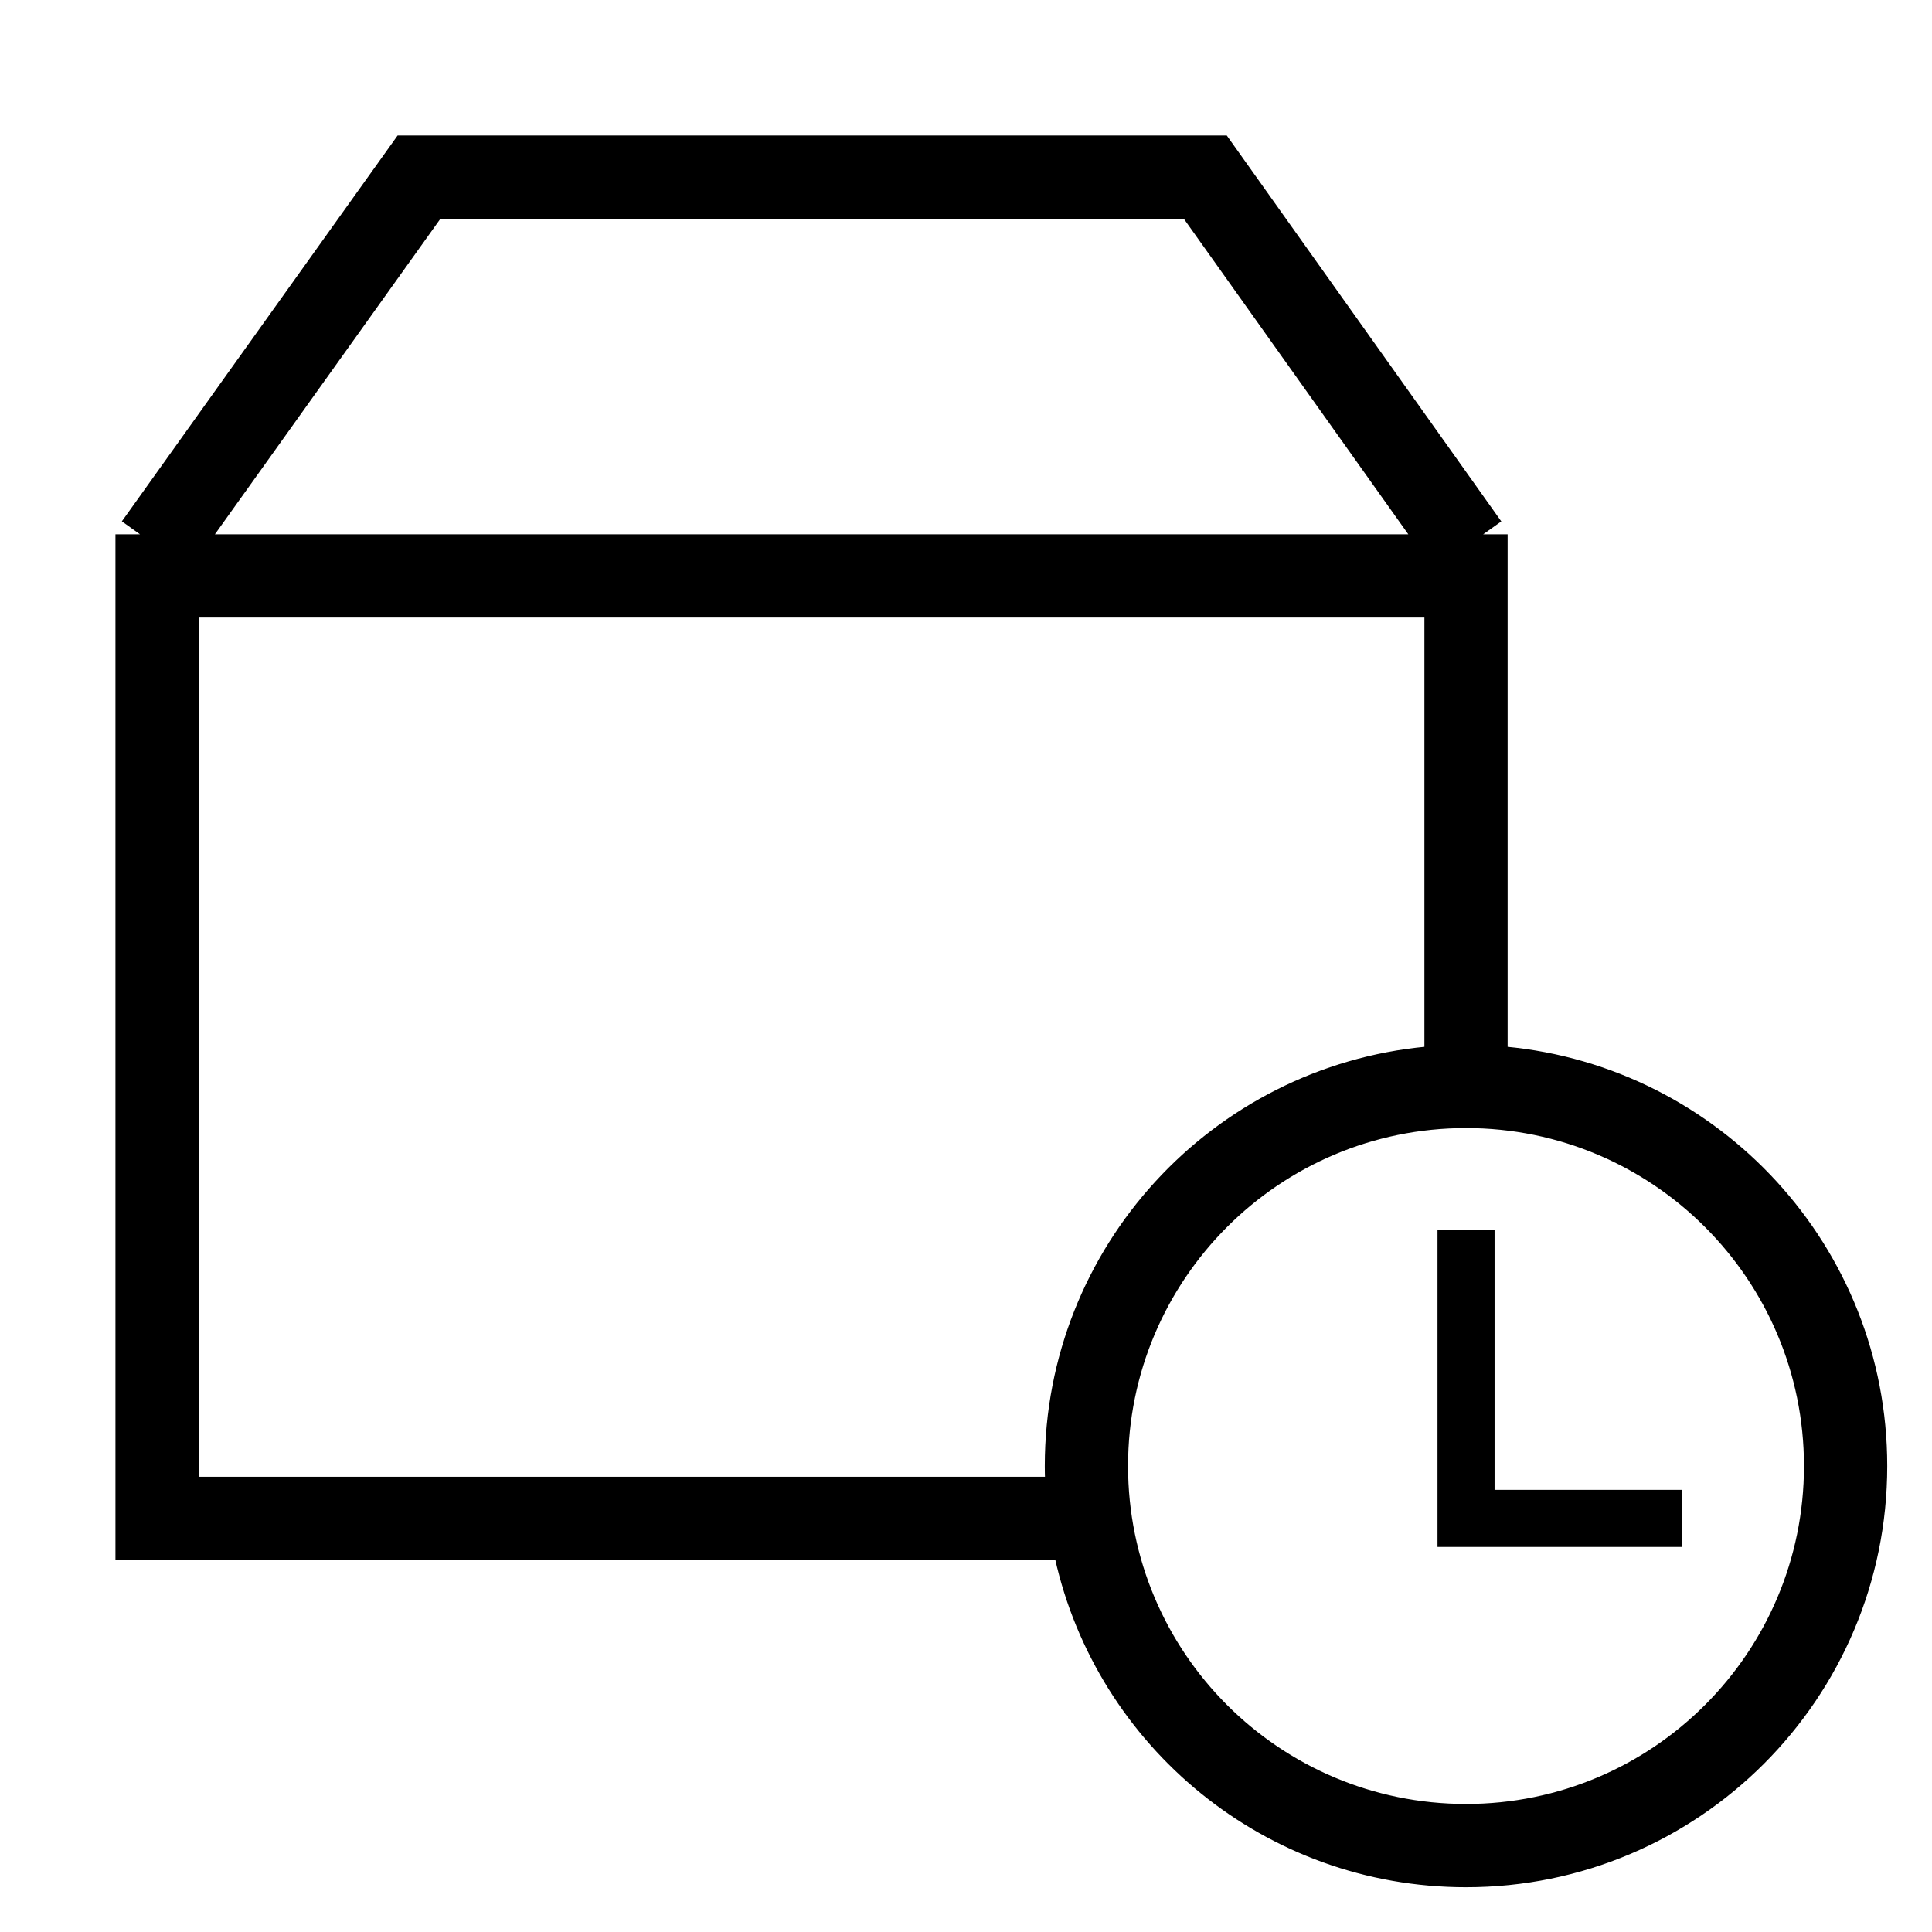
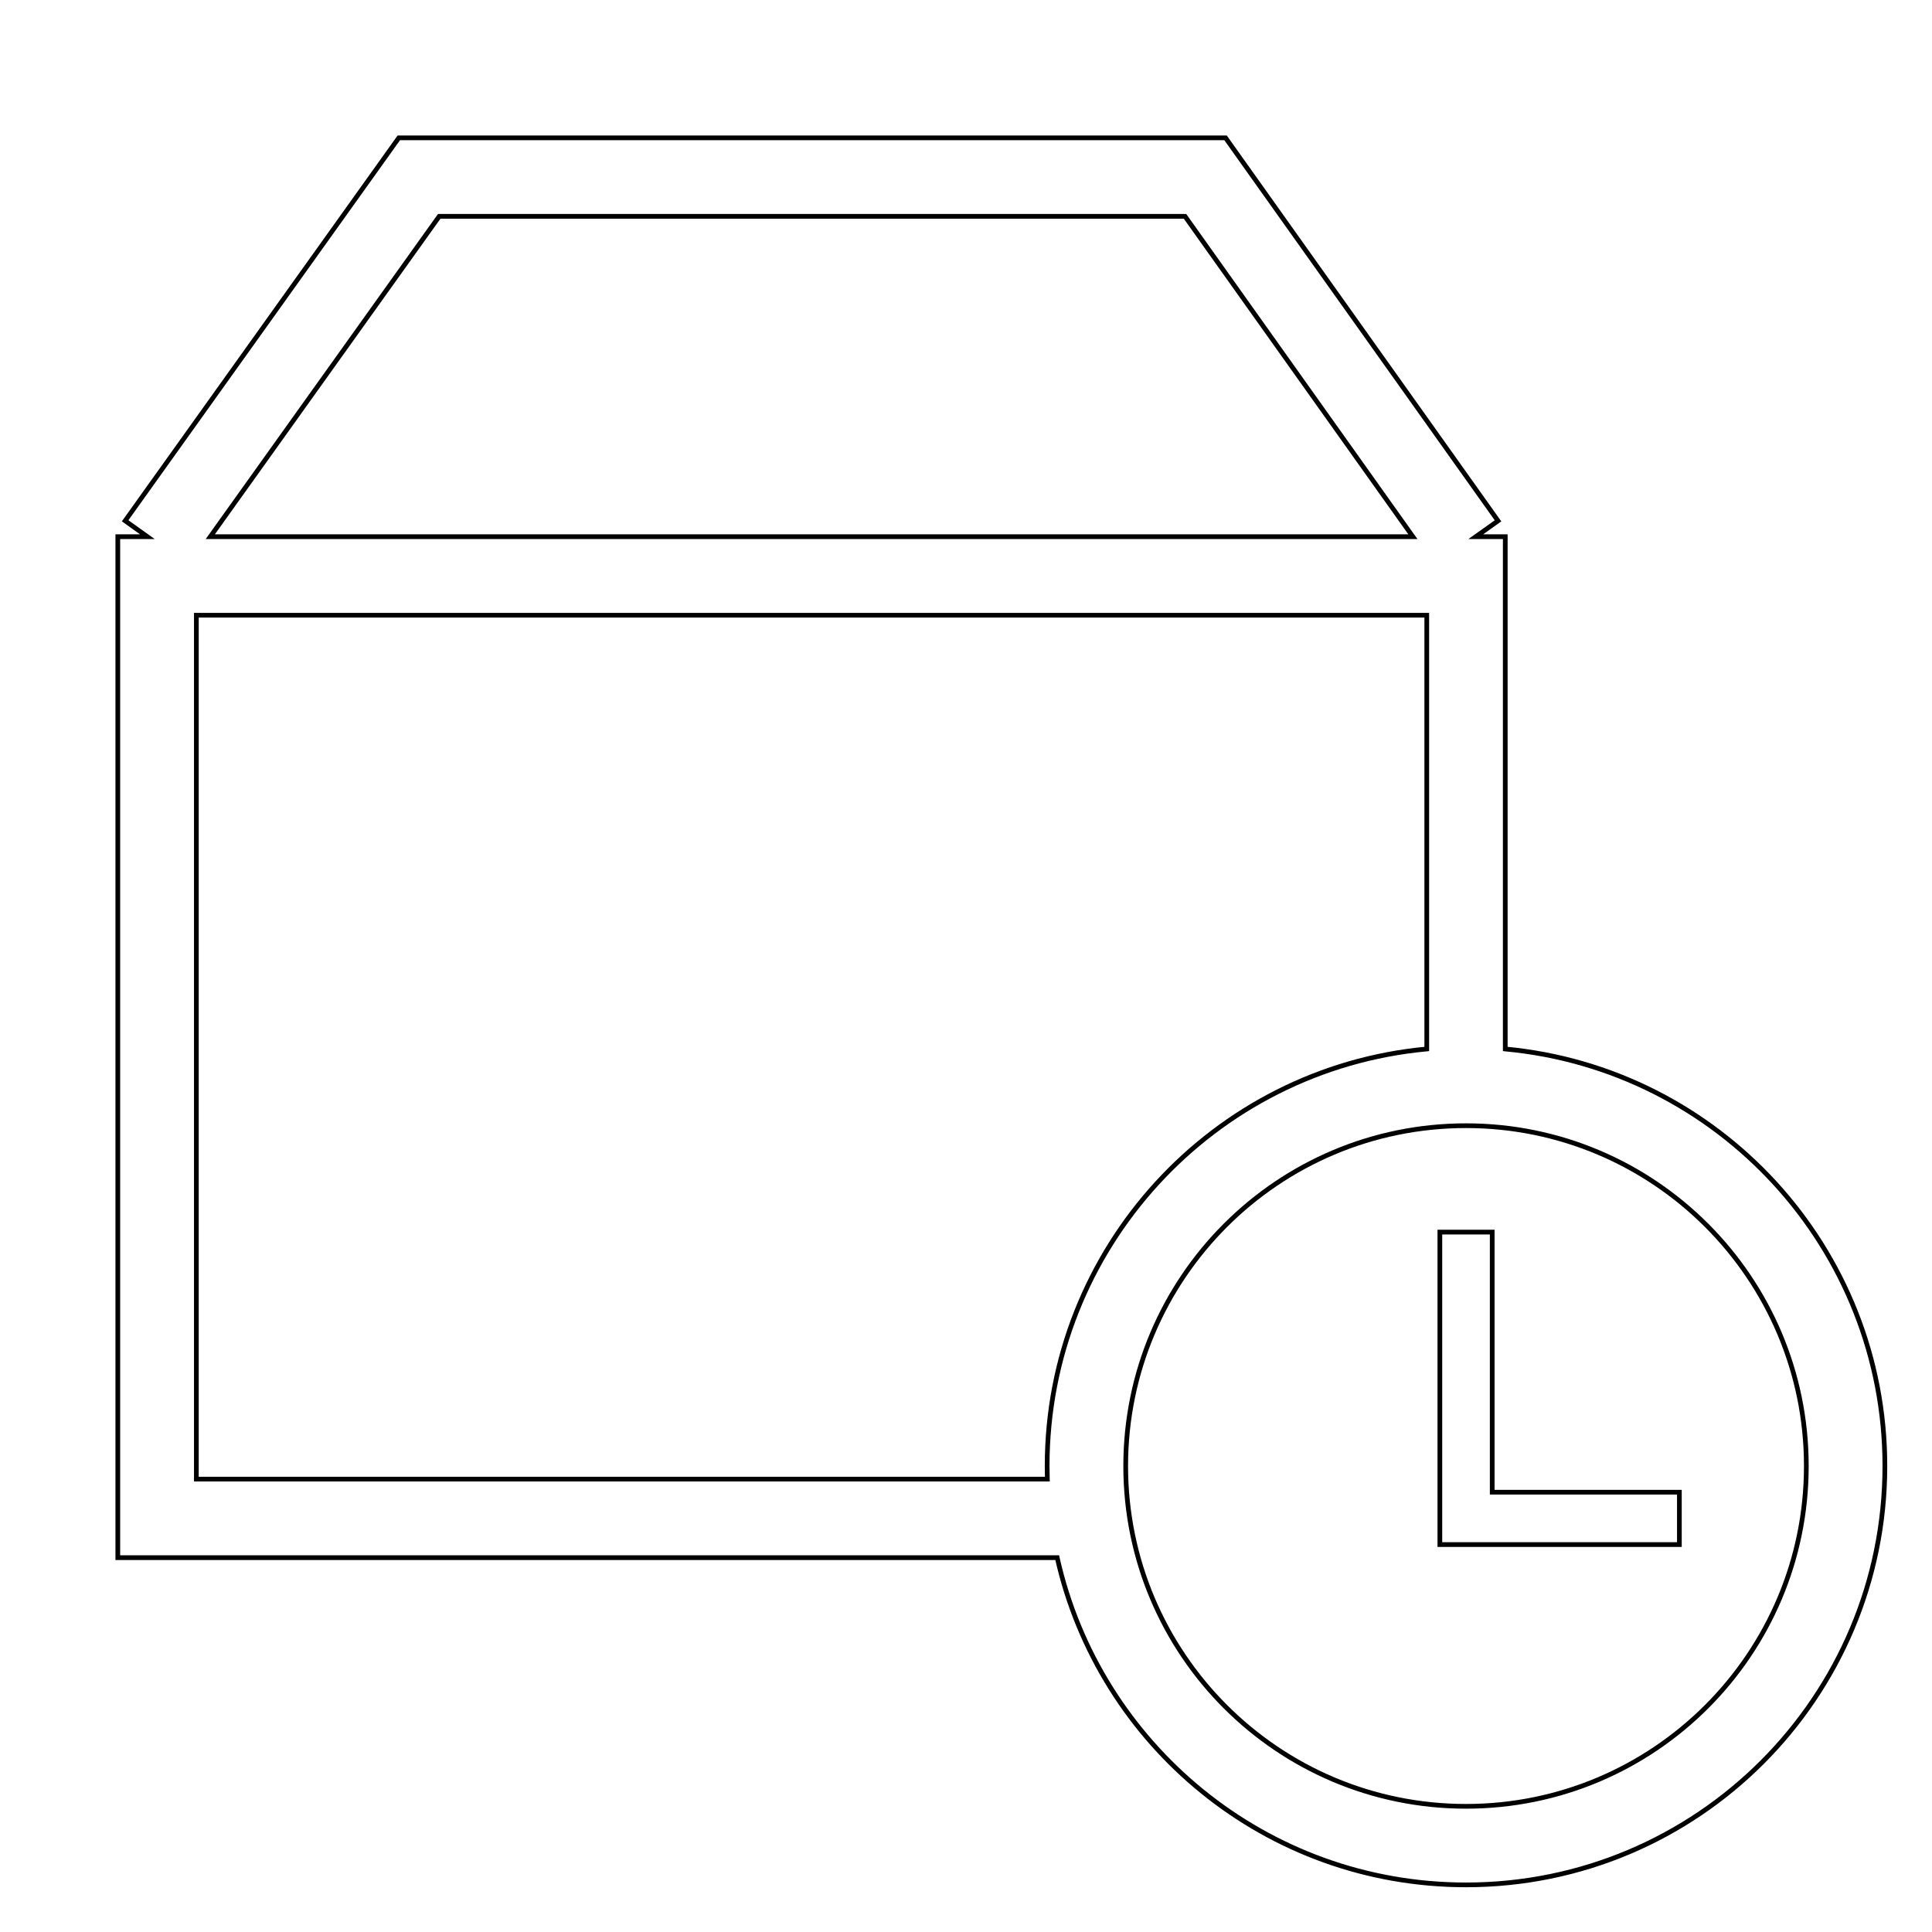
<svg xmlns="http://www.w3.org/2000/svg" width="41" height="41" viewBox="0 0 41 41" fill="none">
-   <path fill-rule="evenodd" clip-rule="evenodd" d="M8.464 2.925H26.008L31.79 11.053L31.318 11.389H31.944V22.261C36.463 22.681 40 26.483 40 31.111C40 36.02 36.02 40 31.111 40C26.87 40 23.322 37.03 22.436 33.056H2.5V11.389H3.127L2.655 11.052L8.464 2.925ZM22.227 31.389C22.224 31.297 22.222 31.204 22.222 31.111C22.222 26.483 25.759 22.681 30.278 22.261V13.056H4.167V31.389H22.227ZM25.148 4.591L29.983 11.389H4.463L9.321 4.591H25.148ZM31.667 31.667V26.147H30.556V32.778H35.639V31.667H31.667ZM31.111 23.889C27.122 23.889 23.889 27.122 23.889 31.111C23.889 35.1 27.122 38.333 31.111 38.333C35.1 38.333 38.333 35.1 38.333 31.111C38.333 27.122 35.1 23.889 31.111 23.889Z" fill="black" />
  <path d="M26.008 2.925L26.049 2.896L26.034 2.875H26.008V2.925ZM8.464 2.925V2.875H8.438L8.423 2.896L8.464 2.925ZM31.79 11.053L31.819 11.094L31.86 11.065L31.831 11.024L31.79 11.053ZM31.318 11.389L31.289 11.348L31.162 11.439H31.318V11.389ZM31.944 11.389H31.994V11.339H31.944V11.389ZM31.944 22.261H31.894V22.306L31.94 22.311L31.944 22.261ZM22.436 33.056L22.484 33.045L22.476 33.006H22.436V33.056ZM2.5 33.056H2.45V33.106H2.5V33.056ZM2.5 11.389V11.339H2.45V11.389H2.5ZM3.127 11.389V11.439H3.283L3.156 11.348L3.127 11.389ZM2.655 11.052L2.615 11.023L2.586 11.063L2.626 11.092L2.655 11.052ZM22.227 31.389V31.439H22.278L22.276 31.387L22.227 31.389ZM30.278 22.261L30.282 22.311L30.328 22.306V22.261H30.278ZM30.278 13.056H30.328V13.006H30.278V13.056ZM4.167 13.056V13.006H4.117V13.056H4.167ZM4.167 31.389H4.117V31.439H4.167V31.389ZM29.983 11.389V11.439H30.081L30.024 11.36L29.983 11.389ZM25.148 4.591L25.189 4.562L25.174 4.541H25.148V4.591ZM4.463 11.389L4.422 11.36L4.366 11.439H4.463V11.389ZM9.321 4.591V4.541H9.295L9.28 4.562L9.321 4.591ZM31.667 26.147H31.717V26.097H31.667V26.147ZM31.667 31.667H31.617V31.717H31.667V31.667ZM30.556 26.147V26.097H30.506V26.147H30.556ZM30.556 32.778H30.506V32.828H30.556V32.778ZM35.639 32.778V32.828H35.689V32.778H35.639ZM35.639 31.667H35.689V31.617H35.639V31.667ZM26.008 2.875H8.464V2.975H26.008V2.875ZM31.831 11.024L26.049 2.896L25.967 2.954L31.749 11.082L31.831 11.024ZM31.347 11.43L31.819 11.094L31.761 11.013L31.289 11.348L31.347 11.43ZM31.944 11.339H31.318V11.439H31.944V11.339ZM31.994 22.261V11.389H31.894V22.261H31.994ZM40.05 31.111C40.05 26.457 36.493 22.634 31.949 22.211L31.94 22.311C36.433 22.728 39.95 26.509 39.95 31.111H40.05ZM31.111 40.05C36.048 40.05 40.05 36.048 40.05 31.111H39.95C39.95 35.993 35.993 39.95 31.111 39.95V40.05ZM22.387 33.066C23.279 37.063 26.846 40.05 31.111 40.05V39.95C26.894 39.95 23.366 36.996 22.484 33.045L22.387 33.066ZM2.5 33.106H22.436V33.006H2.5V33.106ZM2.45 11.389V33.056H2.55V11.389H2.45ZM3.127 11.339H2.5V11.439H3.127V11.339ZM2.626 11.092L3.098 11.43L3.156 11.348L2.684 11.011L2.626 11.092ZM8.423 2.896L2.615 11.023L2.696 11.081L8.504 2.954L8.423 2.896ZM22.172 31.111C22.172 31.205 22.174 31.298 22.177 31.39L22.276 31.387C22.274 31.296 22.272 31.204 22.272 31.111H22.172ZM30.273 22.211C25.729 22.634 22.172 26.457 22.172 31.111H22.272C22.272 26.509 25.789 22.728 30.282 22.311L30.273 22.211ZM30.228 13.056V22.261H30.328V13.056H30.228ZM4.167 13.106H30.278V13.006H4.167V13.106ZM4.217 31.389V13.056H4.117V31.389H4.217ZM22.227 31.339H4.167V31.439H22.227V31.339ZM30.024 11.36L25.189 4.562L25.107 4.62L29.943 11.418L30.024 11.36ZM4.463 11.439H29.983V11.339H4.463V11.439ZM9.28 4.562L4.422 11.36L4.504 11.418L9.362 4.62L9.28 4.562ZM25.148 4.541H9.321V4.641H25.148V4.541ZM31.617 26.147V31.667H31.717V26.147H31.617ZM30.556 26.197H31.667V26.097H30.556V26.197ZM30.606 32.778V26.147H30.506V32.778H30.606ZM35.639 32.728H30.556V32.828H35.639V32.728ZM35.589 31.667V32.778H35.689V31.667H35.589ZM31.667 31.717H35.639V31.617H31.667V31.717ZM23.939 31.111C23.939 27.15 27.15 23.939 31.111 23.939V23.839C27.095 23.839 23.839 27.095 23.839 31.111H23.939ZM31.111 38.283C27.15 38.283 23.939 35.072 23.939 31.111H23.839C23.839 35.127 27.095 38.383 31.111 38.383V38.283ZM38.283 31.111C38.283 35.072 35.072 38.283 31.111 38.283V38.383C35.127 38.383 38.383 35.127 38.383 31.111H38.283ZM31.111 23.939C35.072 23.939 38.283 27.15 38.283 31.111H38.383C38.383 27.095 35.127 23.839 31.111 23.839V23.939Z" fill="black" />
</svg>